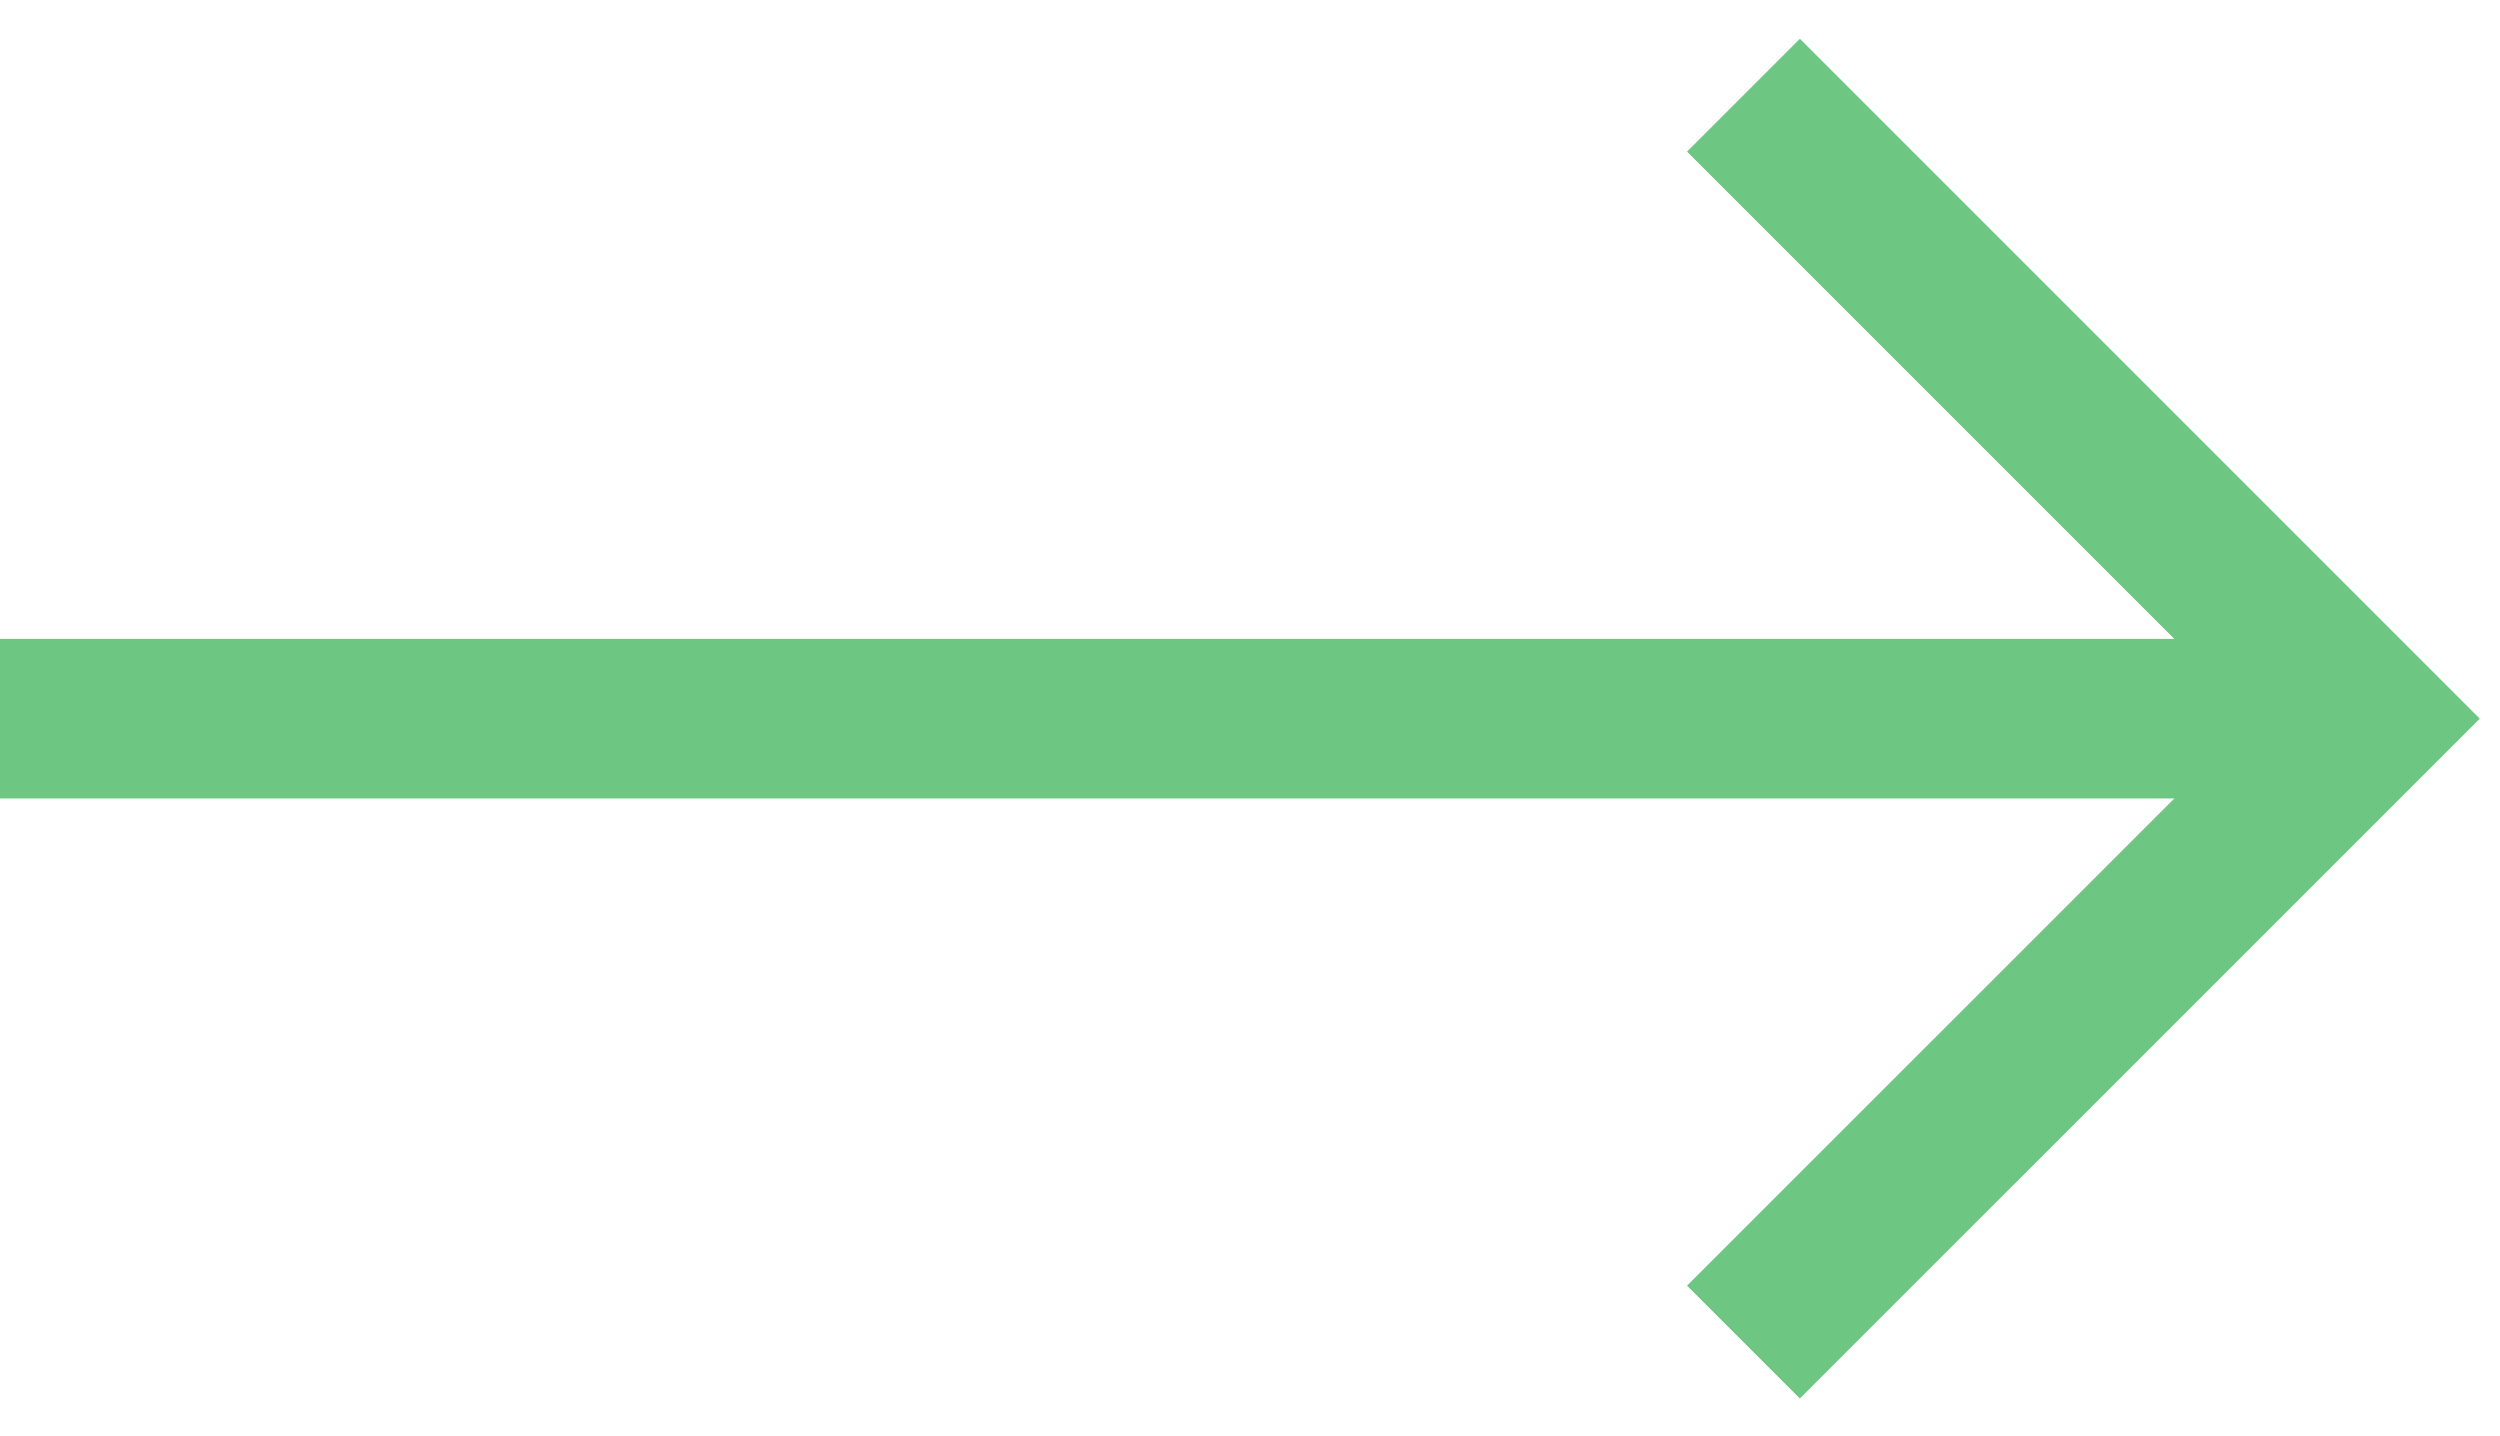
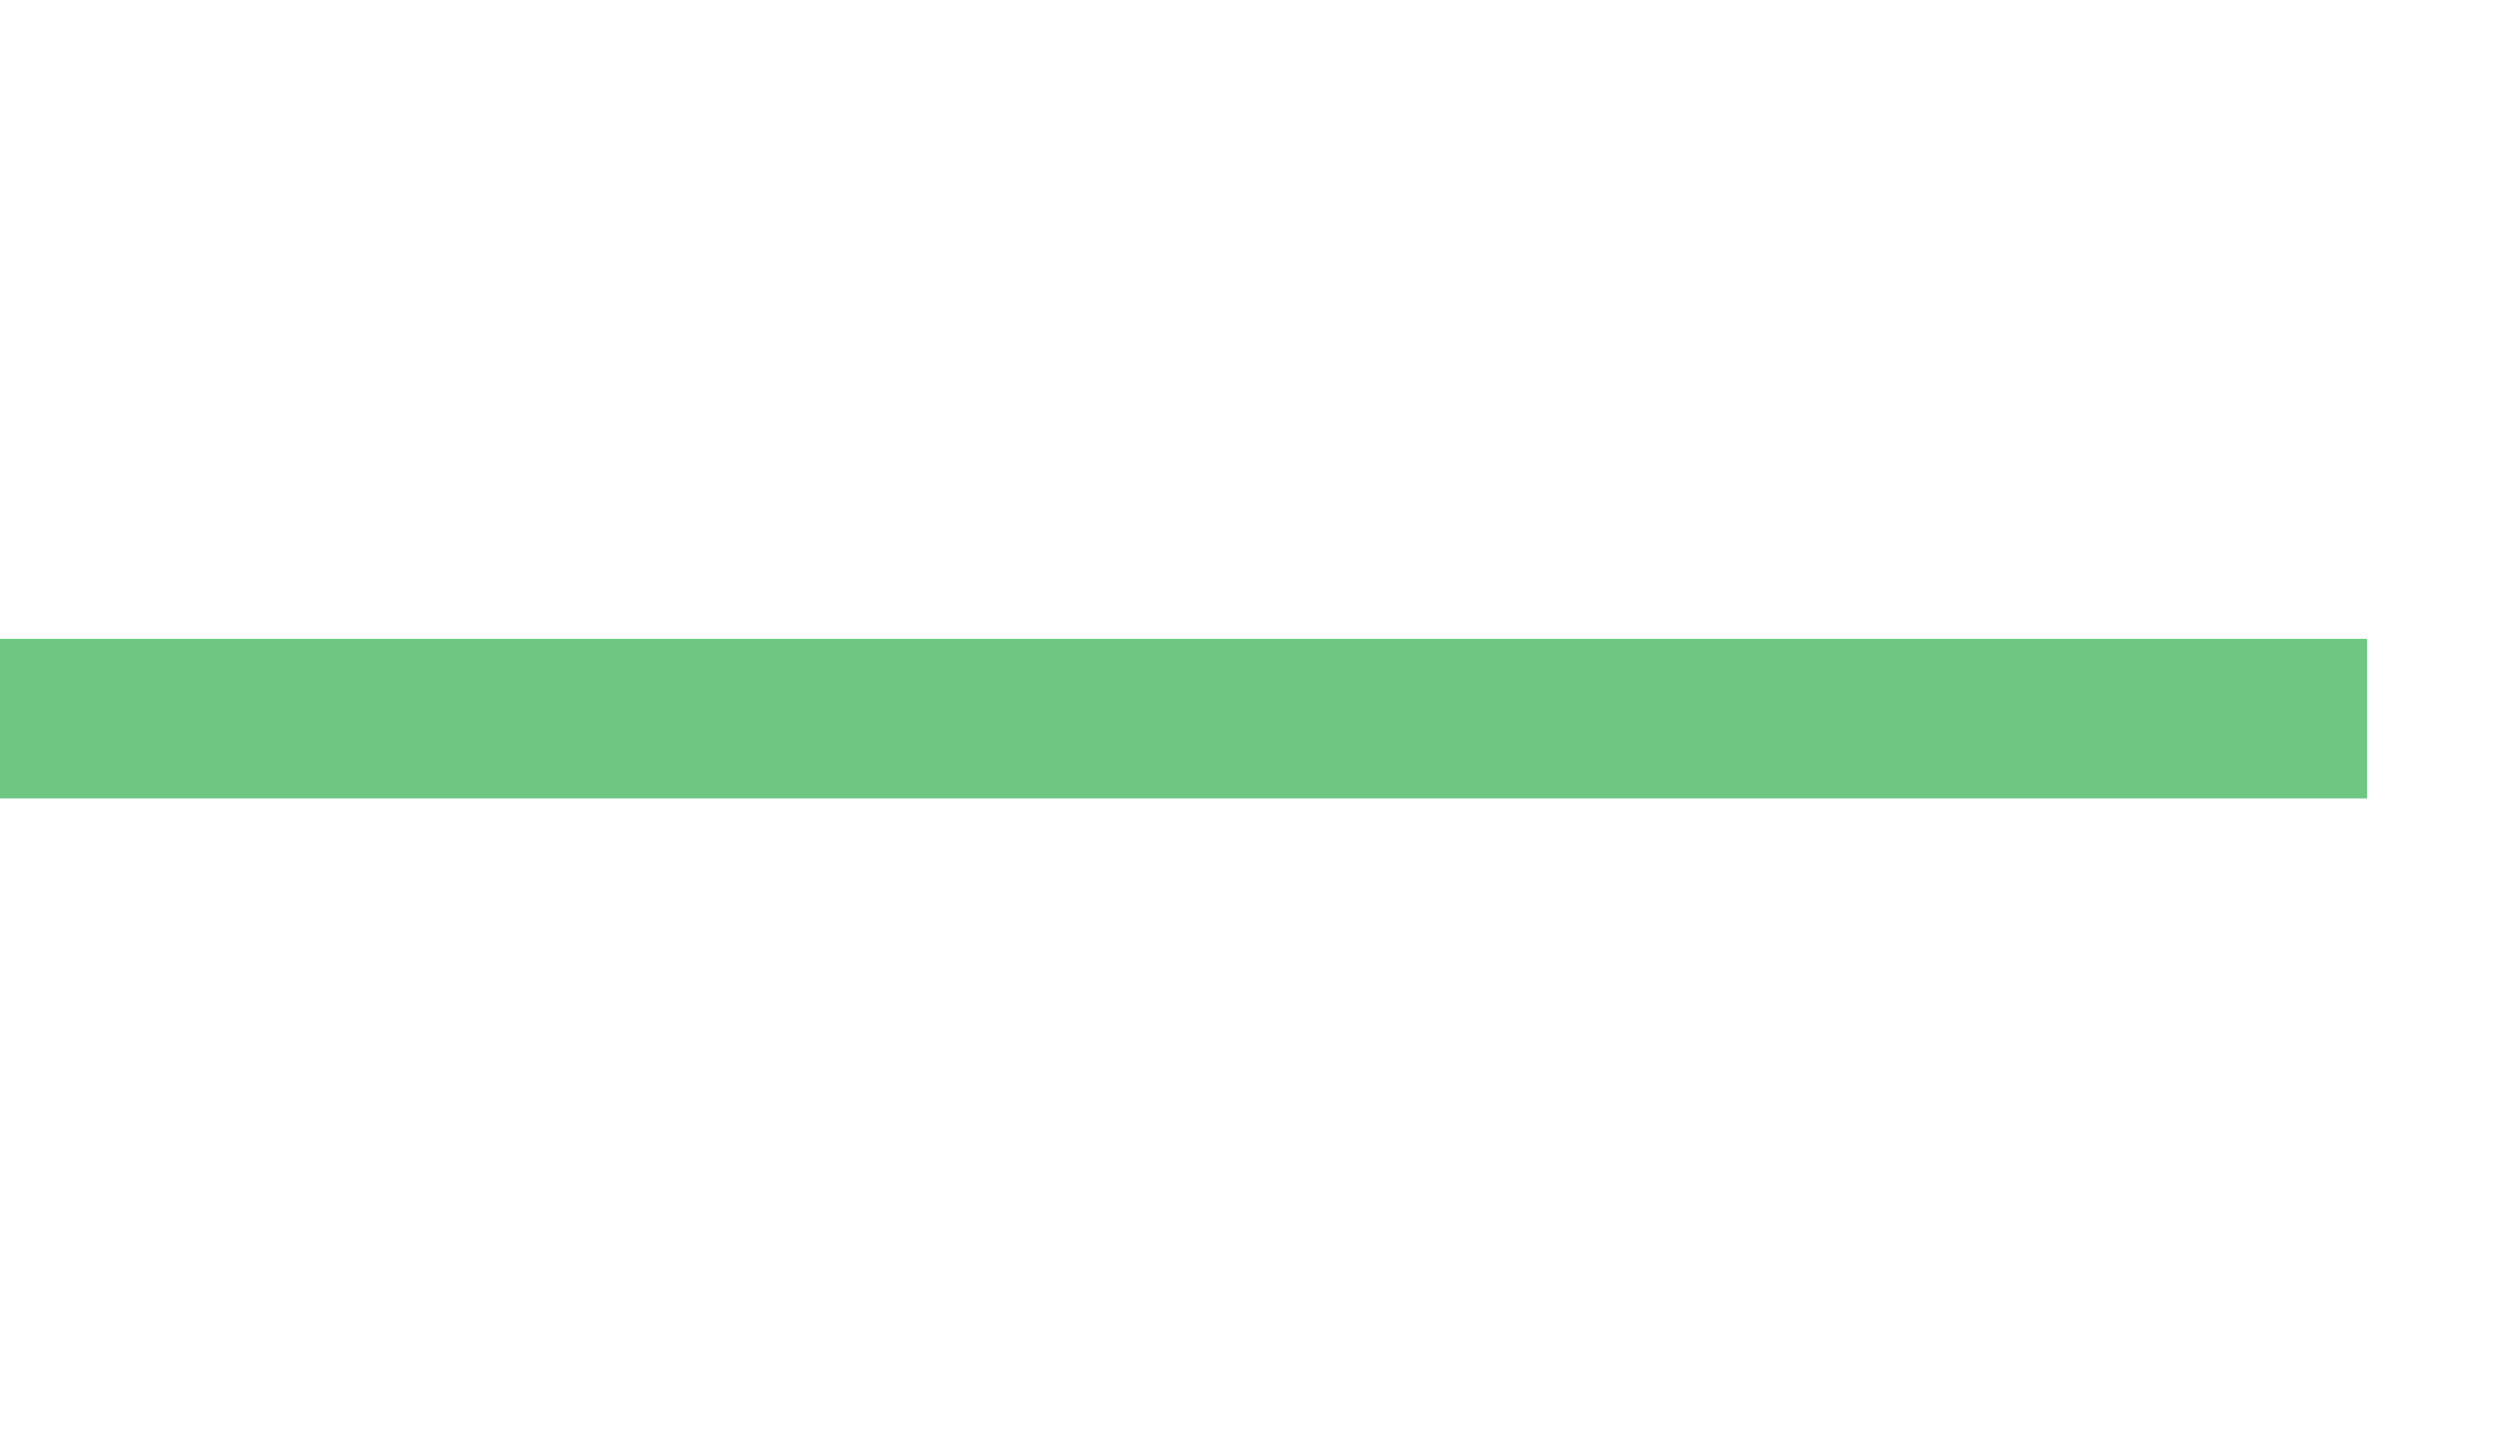
<svg xmlns="http://www.w3.org/2000/svg" width="47" height="27" viewBox="0 0 47 27" fill="none">
-   <path d="M32.777 25.231L38.638 19.371L44.498 13.511L32.777 1.79" stroke="#6DC682" stroke-width="3" />
  <path d="M0 13.511H44.499" stroke="#6DC682" stroke-width="3" />
</svg>